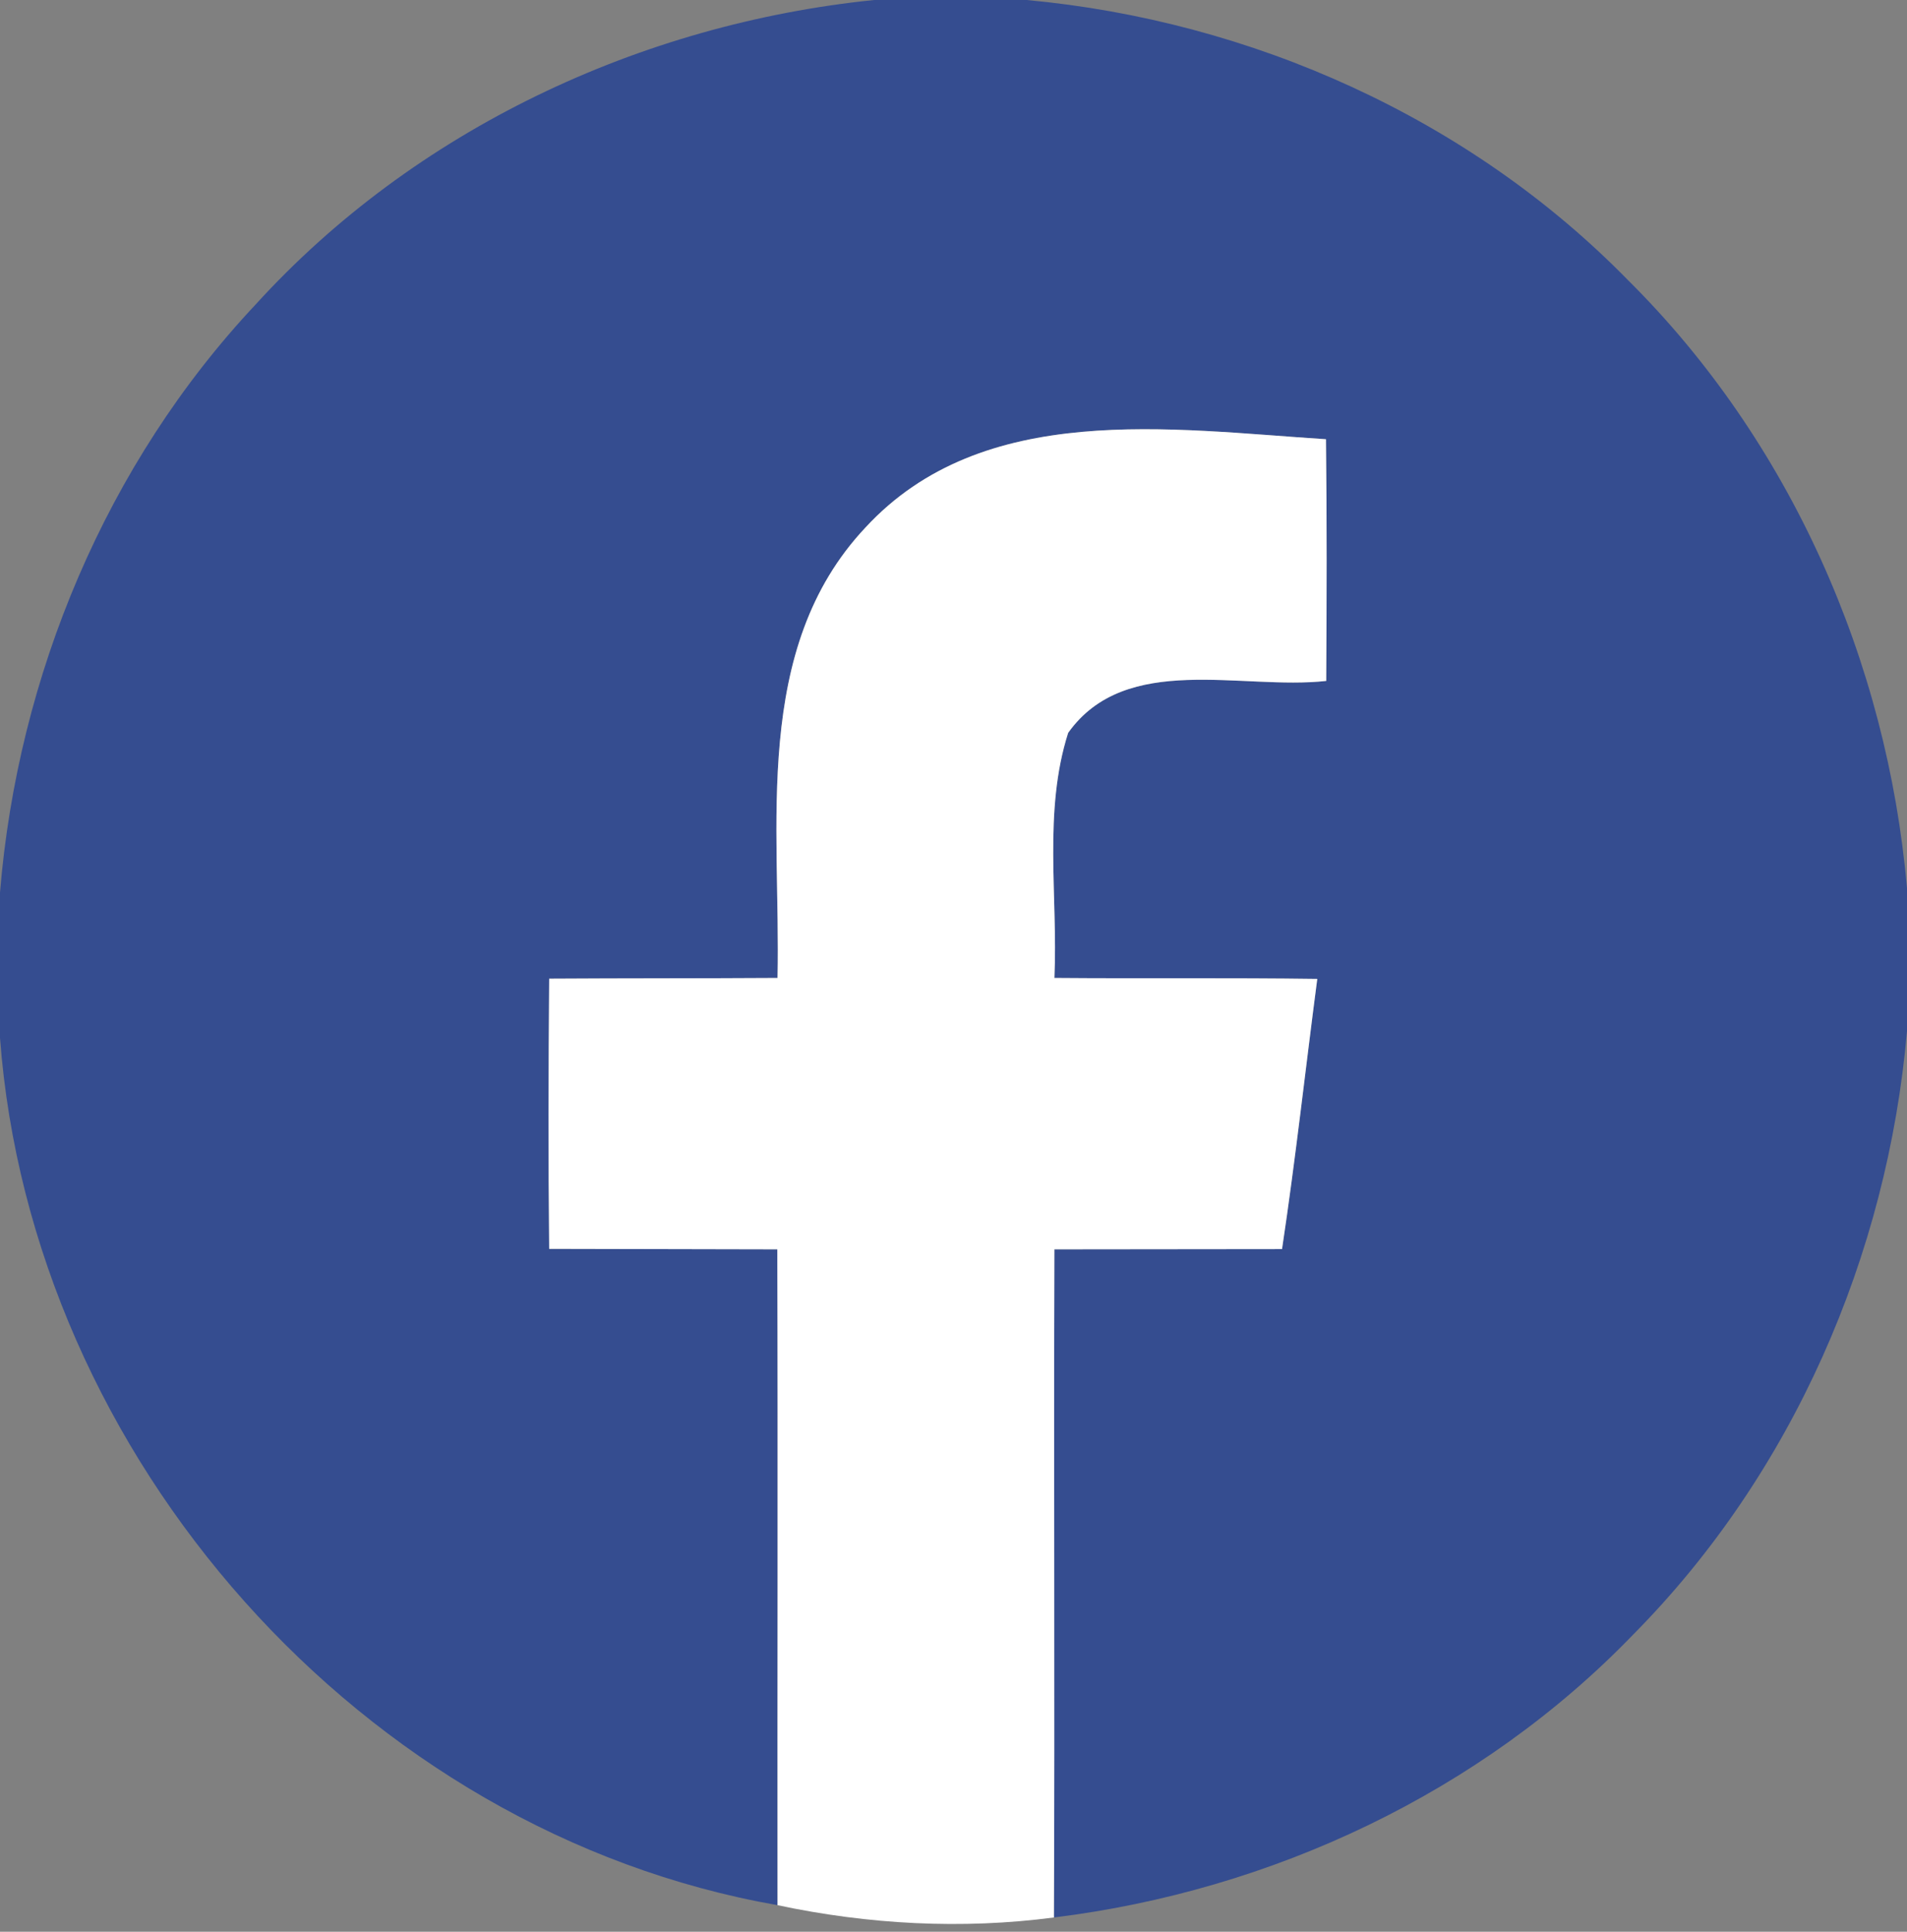
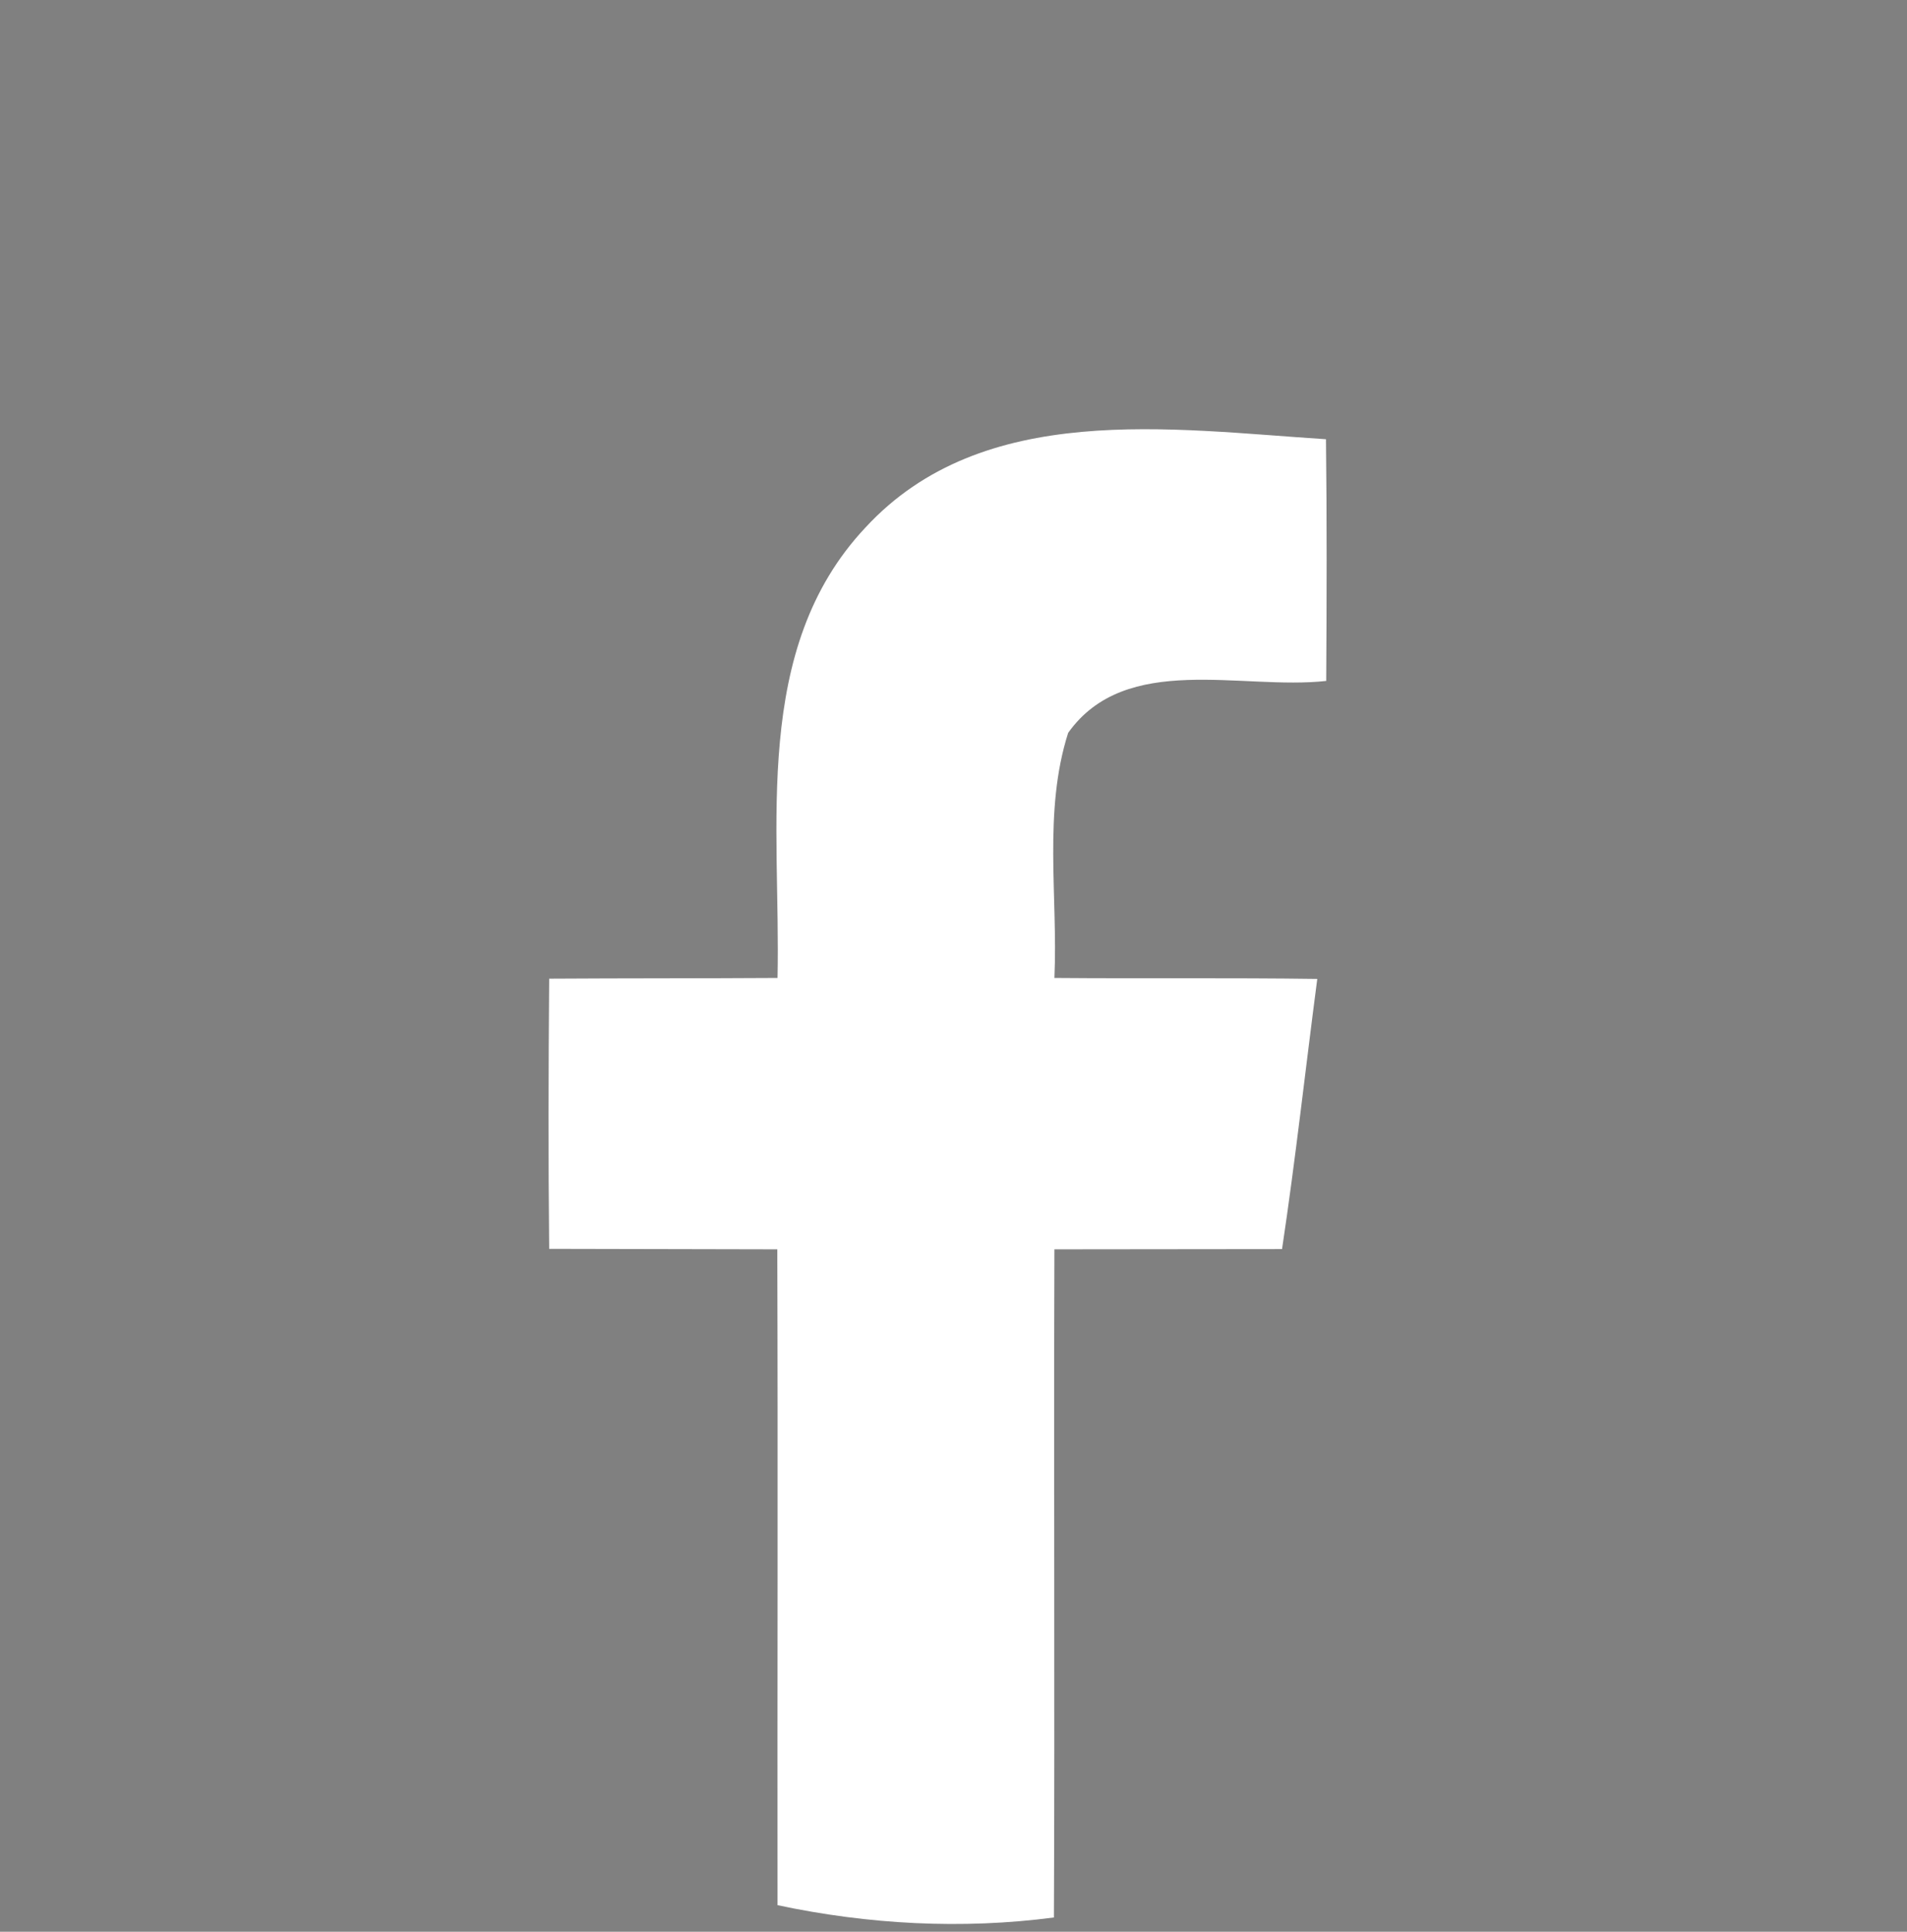
<svg xmlns="http://www.w3.org/2000/svg" width="79px" height="80px" viewBox="0 0 79 80" version="1.1">
  <rect x="0" y="0" width="79" height="80" fill="#808080" stroke="none" />
  <g id="#354d90ff">
-     <path fill="#354d90" opacity="1.00" d=" M 36.21 0.00 L 42.53 0.00 C 51.84 0.86 60.87 4.89 67.43 11.59 C 74.16 18.26 78.18 27.39 79.00 36.79 L 79.00 42.70 C 78.19 51.99 74.26 61.02 67.68 67.67 C 61.35 74.24 52.68 78.30 43.66 79.41 C 43.70 70.19 43.65 60.96 43.68 51.74 C 46.83 51.74 49.97 51.73 53.11 51.73 C 53.67 48.01 54.08 44.27 54.57 40.54 C 50.94 40.49 47.31 40.53 43.68 40.50 C 43.83 37.13 43.21 33.61 44.25 30.35 C 46.64 26.99 51.44 28.59 54.94 28.20 C 54.96 24.86 54.97 21.52 54.93 18.19 C 48.51 17.78 40.72 16.57 35.85 21.85 C 31.12 26.88 32.35 34.23 32.21 40.50 C 29.05 40.52 25.90 40.51 22.75 40.53 C 22.72 44.26 22.71 47.99 22.75 51.72 C 25.90 51.73 29.05 51.73 32.20 51.74 C 32.23 60.79 32.20 69.85 32.21 78.90 C 14.98 75.88 1.30 60.36 0.00 42.98 L 0.00 36.96 C 0.74 27.97 4.40 19.20 10.59 12.61 C 17.17 5.38 26.52 0.99 36.21 0.00 Z" />
-   </g>
+     </g>
  <g id="#ffffffff">
    <path fill="#ffffff" opacity="1.00" d=" M 35.85 21.85 C 40.72 16.57 48.51 17.78 54.93 18.19 C 54.97 21.52 54.96 24.86 54.94 28.20 C 51.44 28.59 46.64 26.99 44.25 30.35 C 43.21 33.61 43.83 37.13 43.68 40.50 C 47.31 40.53 50.94 40.49 54.57 40.54 C 54.08 44.27 53.67 48.01 53.11 51.73 C 49.97 51.73 46.83 51.74 43.68 51.74 C 43.65 60.96 43.70 70.19 43.66 79.41 C 39.85 79.91 35.97 79.70 32.21 78.90 C 32.20 69.85 32.23 60.79 32.20 51.74 C 29.05 51.73 25.90 51.73 22.75 51.72 C 22.71 47.99 22.72 44.26 22.75 40.53 C 25.90 40.51 29.05 40.52 32.21 40.50 C 32.35 34.23 31.12 26.88 35.85 21.85 Z" />
  </g>
</svg>